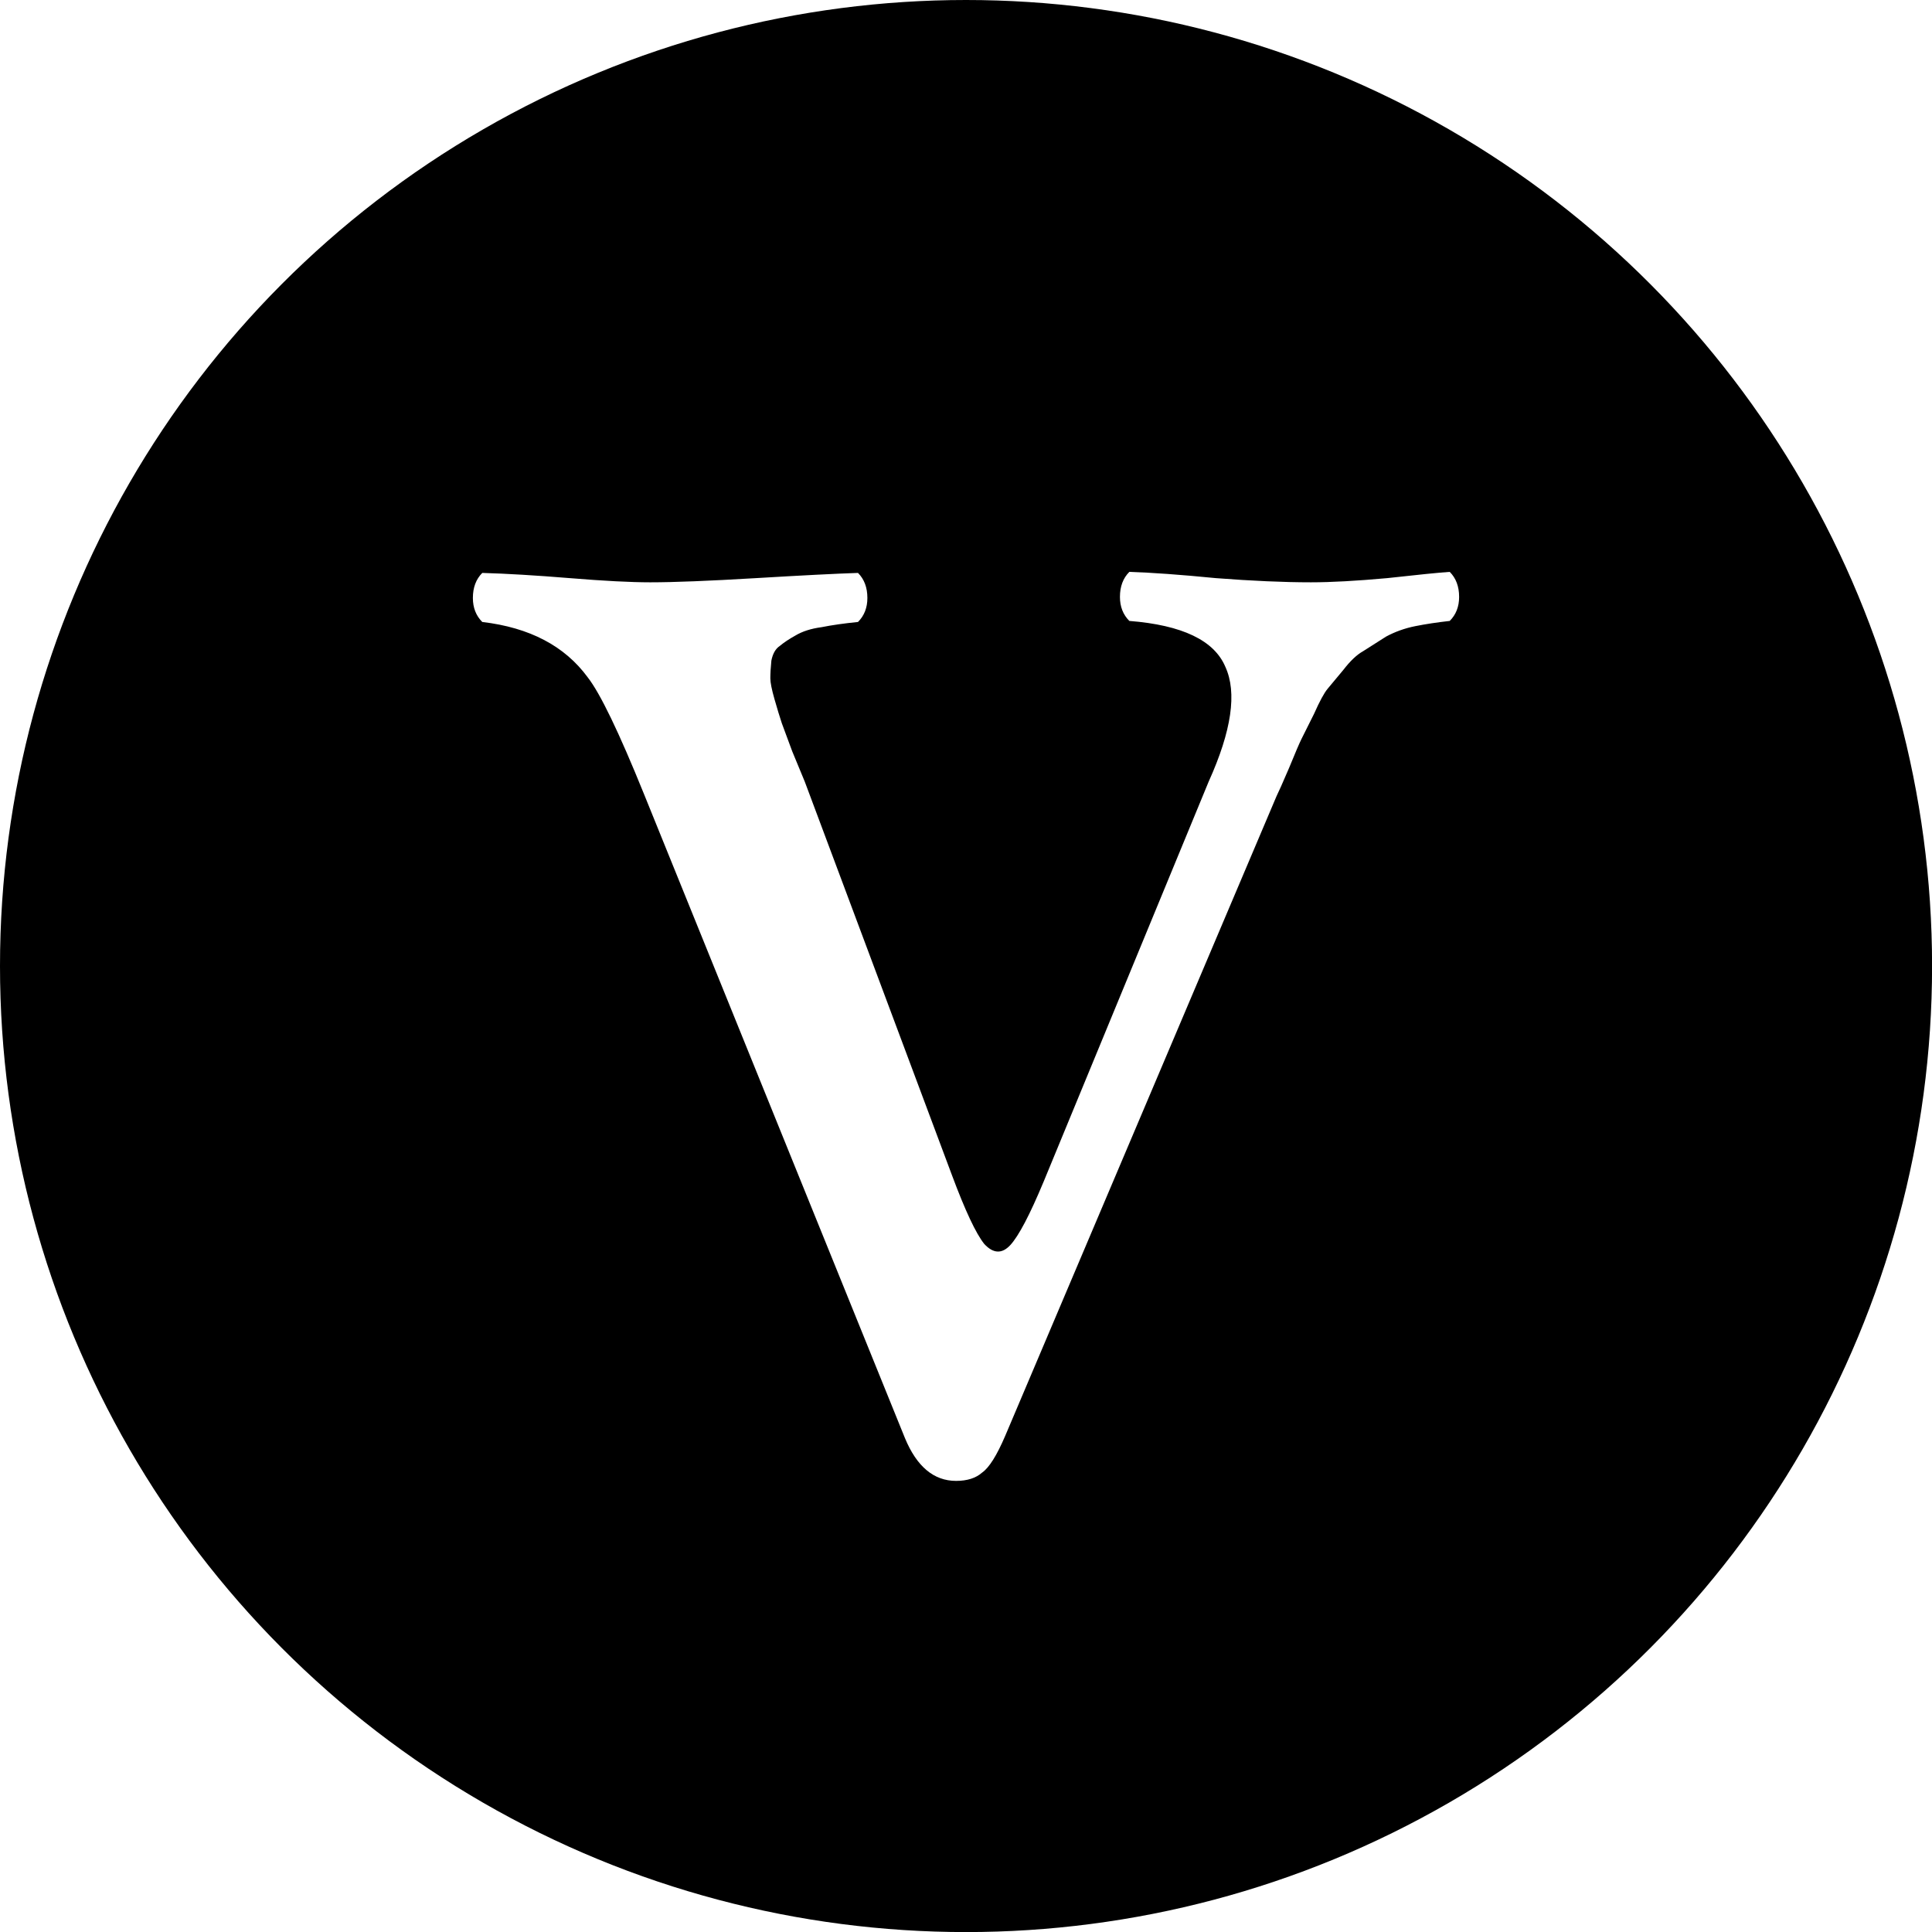
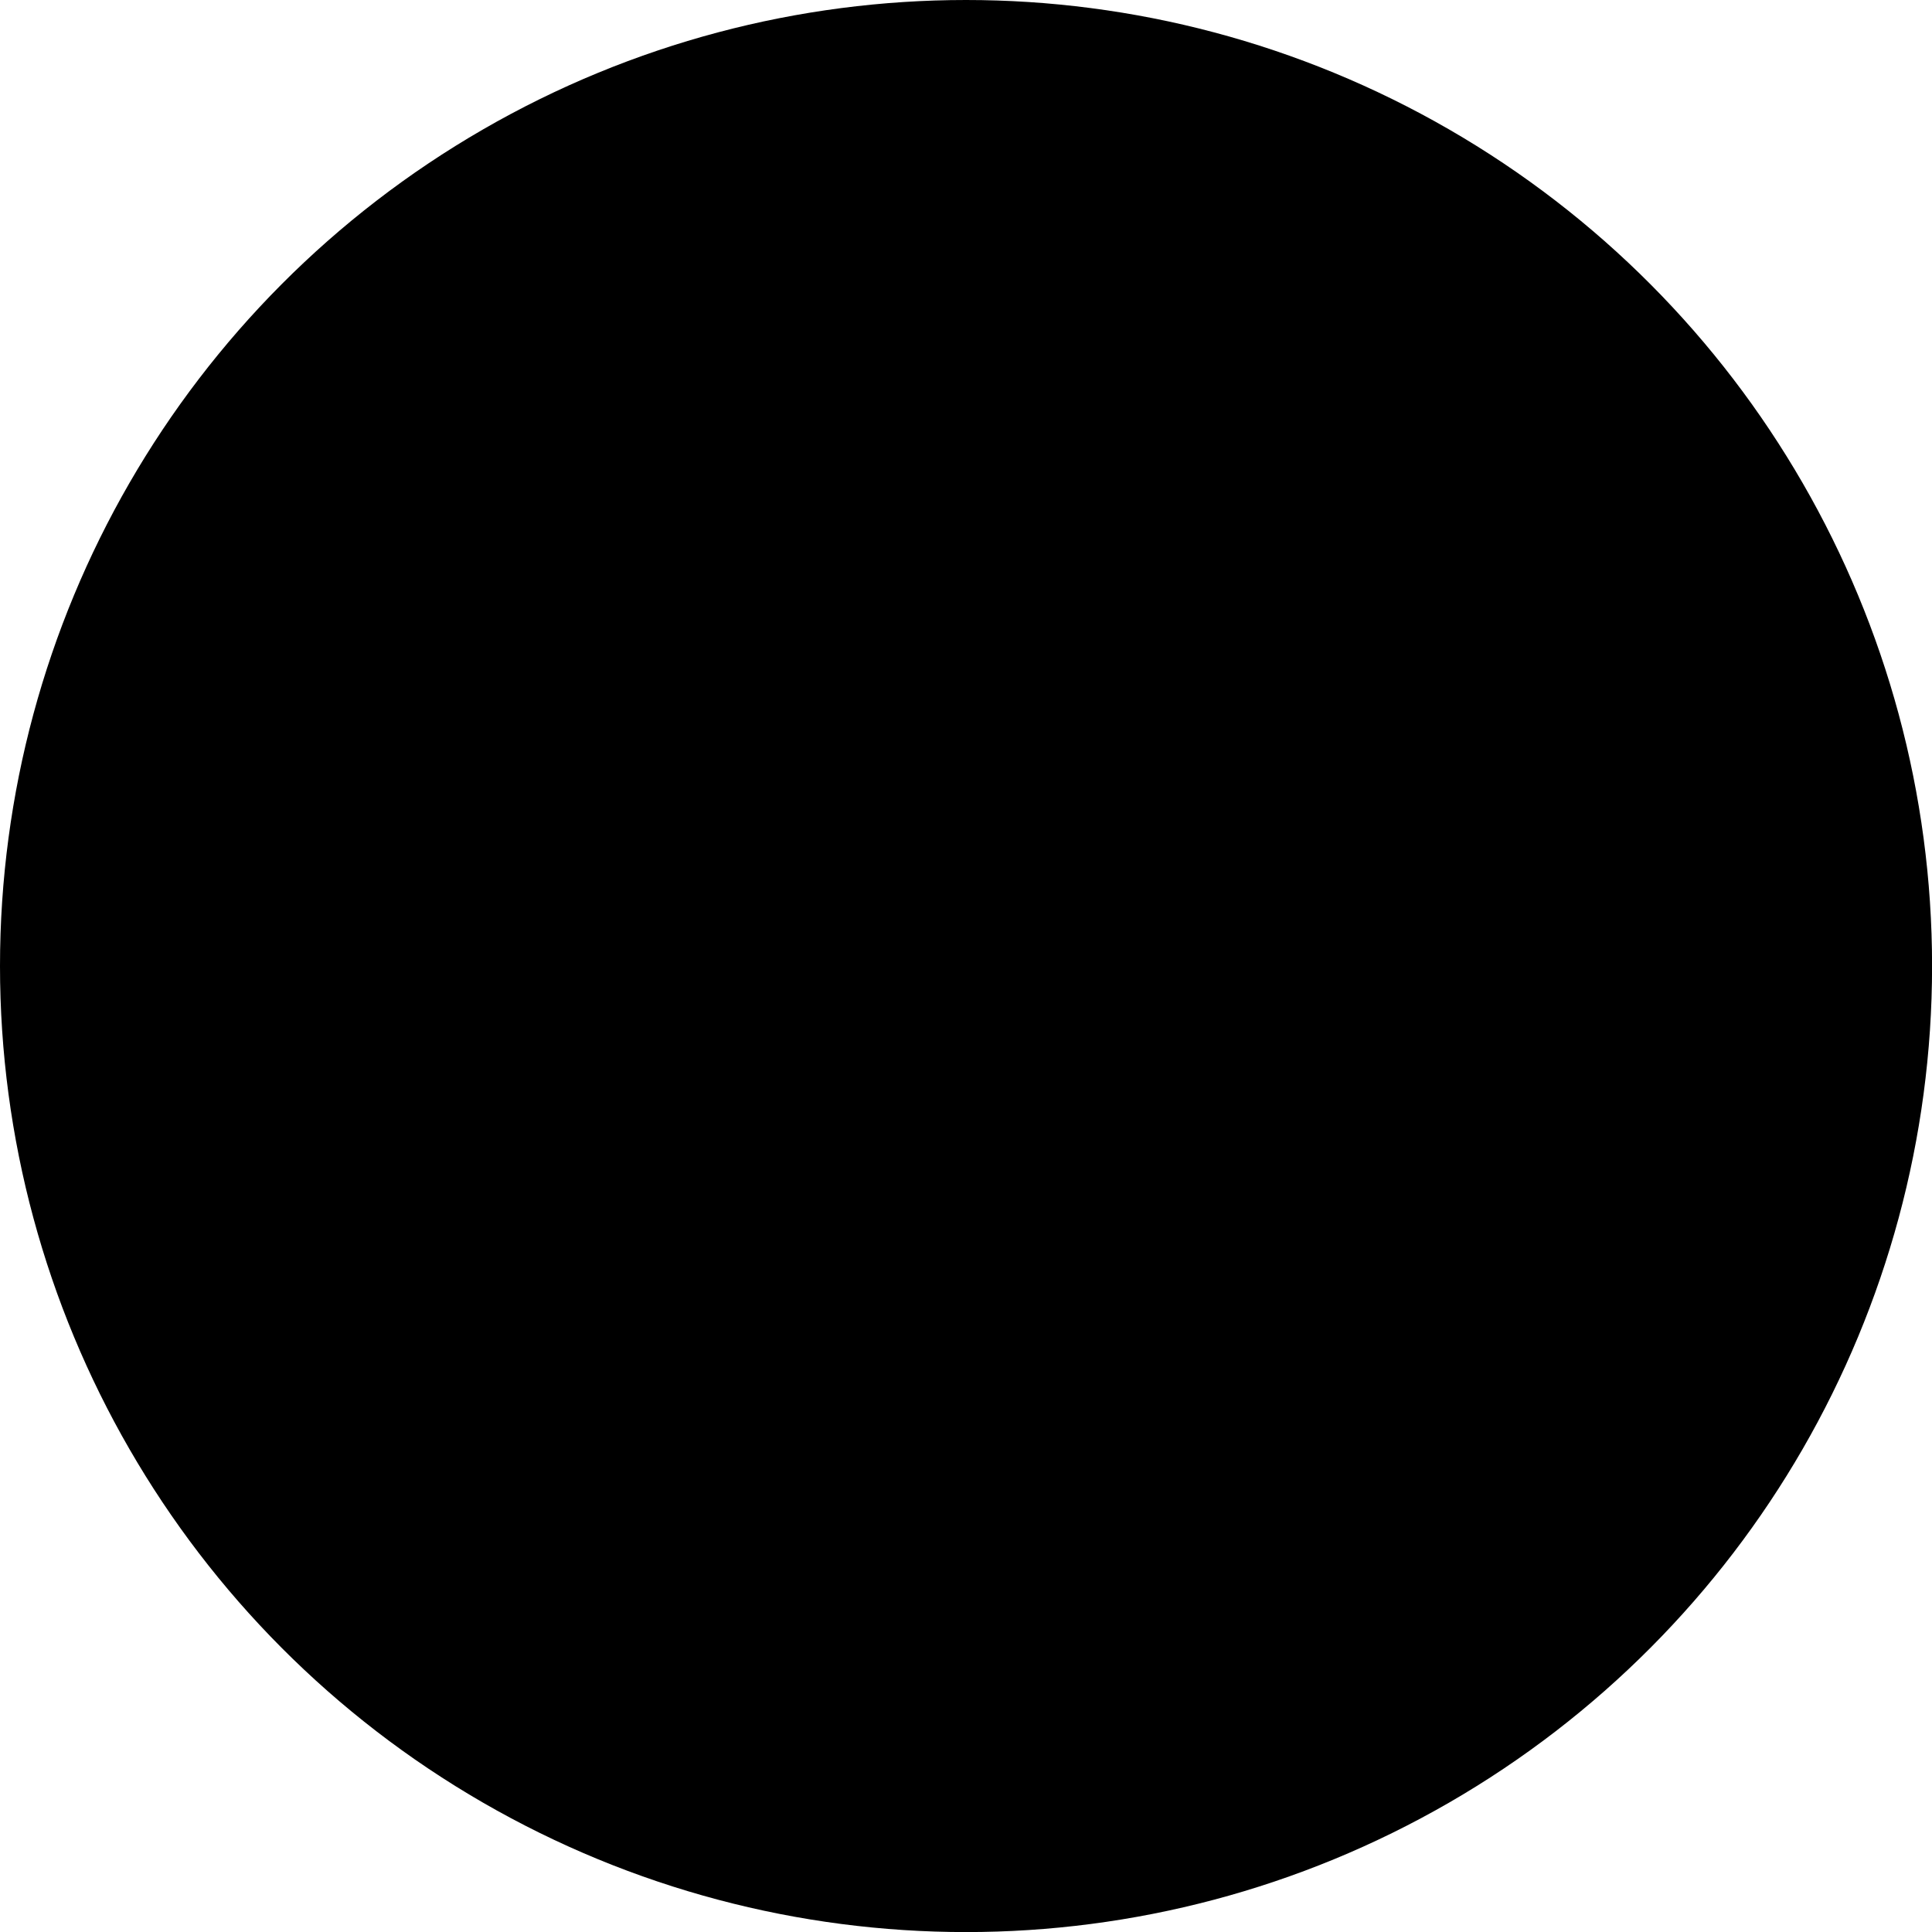
<svg xmlns="http://www.w3.org/2000/svg" width="1024" height="1024" version="1.1" viewBox="0 0 270.93 270.93">
  <style>
    circle {
      fill: black;
    }
    g path {
      fill: white;
    }
    @media (prefers-color-scheme: dark) {
      circle {
        fill: white;
      }
      g path {
        fill: black;
      }
    }
  </style>
  <circle cx="135.47" cy="135.47" r="135.47" stroke-width="6.064" />
  <g>
-     <path d="m158.37 87.075q-1.317-1.317-1.317-3.366 0-2.195 1.317-3.513 4.683 0.146 12.147 0.878 7.61 0.585 13.318 0.585 4.244 0 10.684-0.585 6.586-0.732 8.781-0.878 1.317 1.317 1.317 3.513 0 2.049-1.317 3.366-2.634 0.293-4.83 0.732-2.195 0.439-4.098 1.464l-3.22 2.049q-1.317 0.732-2.781 2.634l-2.195 2.634q-0.732 0.878-1.903 3.513l-1.756 3.513q-0.439 0.878-1.756 4.098-1.317 3.073-1.756 3.951l-38.052 89.714q-1.756 4.098-3.22 5.122-1.317 1.171-3.659 1.171-4.683 0-7.171-6l-36.588-90.3q-5.269-13.025-7.903-16.391-4.83-6.586-14.782-7.757-1.317-1.317-1.317-3.366 0-2.195 1.317-3.513 5.122 0.146 12.294 0.732t11.269 0.585q4.976 0 14.782-0.585 9.806-0.585 14.343-0.732 1.317 1.317 1.317 3.513 0 2.049-1.317 3.366-2.927 0.293-5.122 0.732-2.195 0.293-3.659 1.171-1.317 0.732-2.195 1.464-0.878 0.585-1.171 2.049-0.146 1.464-0.146 2.488 0 0.878 0.585 2.927 0.585 2.049 1.024 3.366 0.439 1.171 1.464 3.951l1.756 4.244 20.636 55.175q2.781 7.464 4.537 9.659 1.903 2.049 3.659 0.146t4.683-8.928l23.124-56.053q4.83-10.684 2.342-16.099-2.342-5.561-13.464-6.439z" />
-   </g>
+     </g>
</svg>